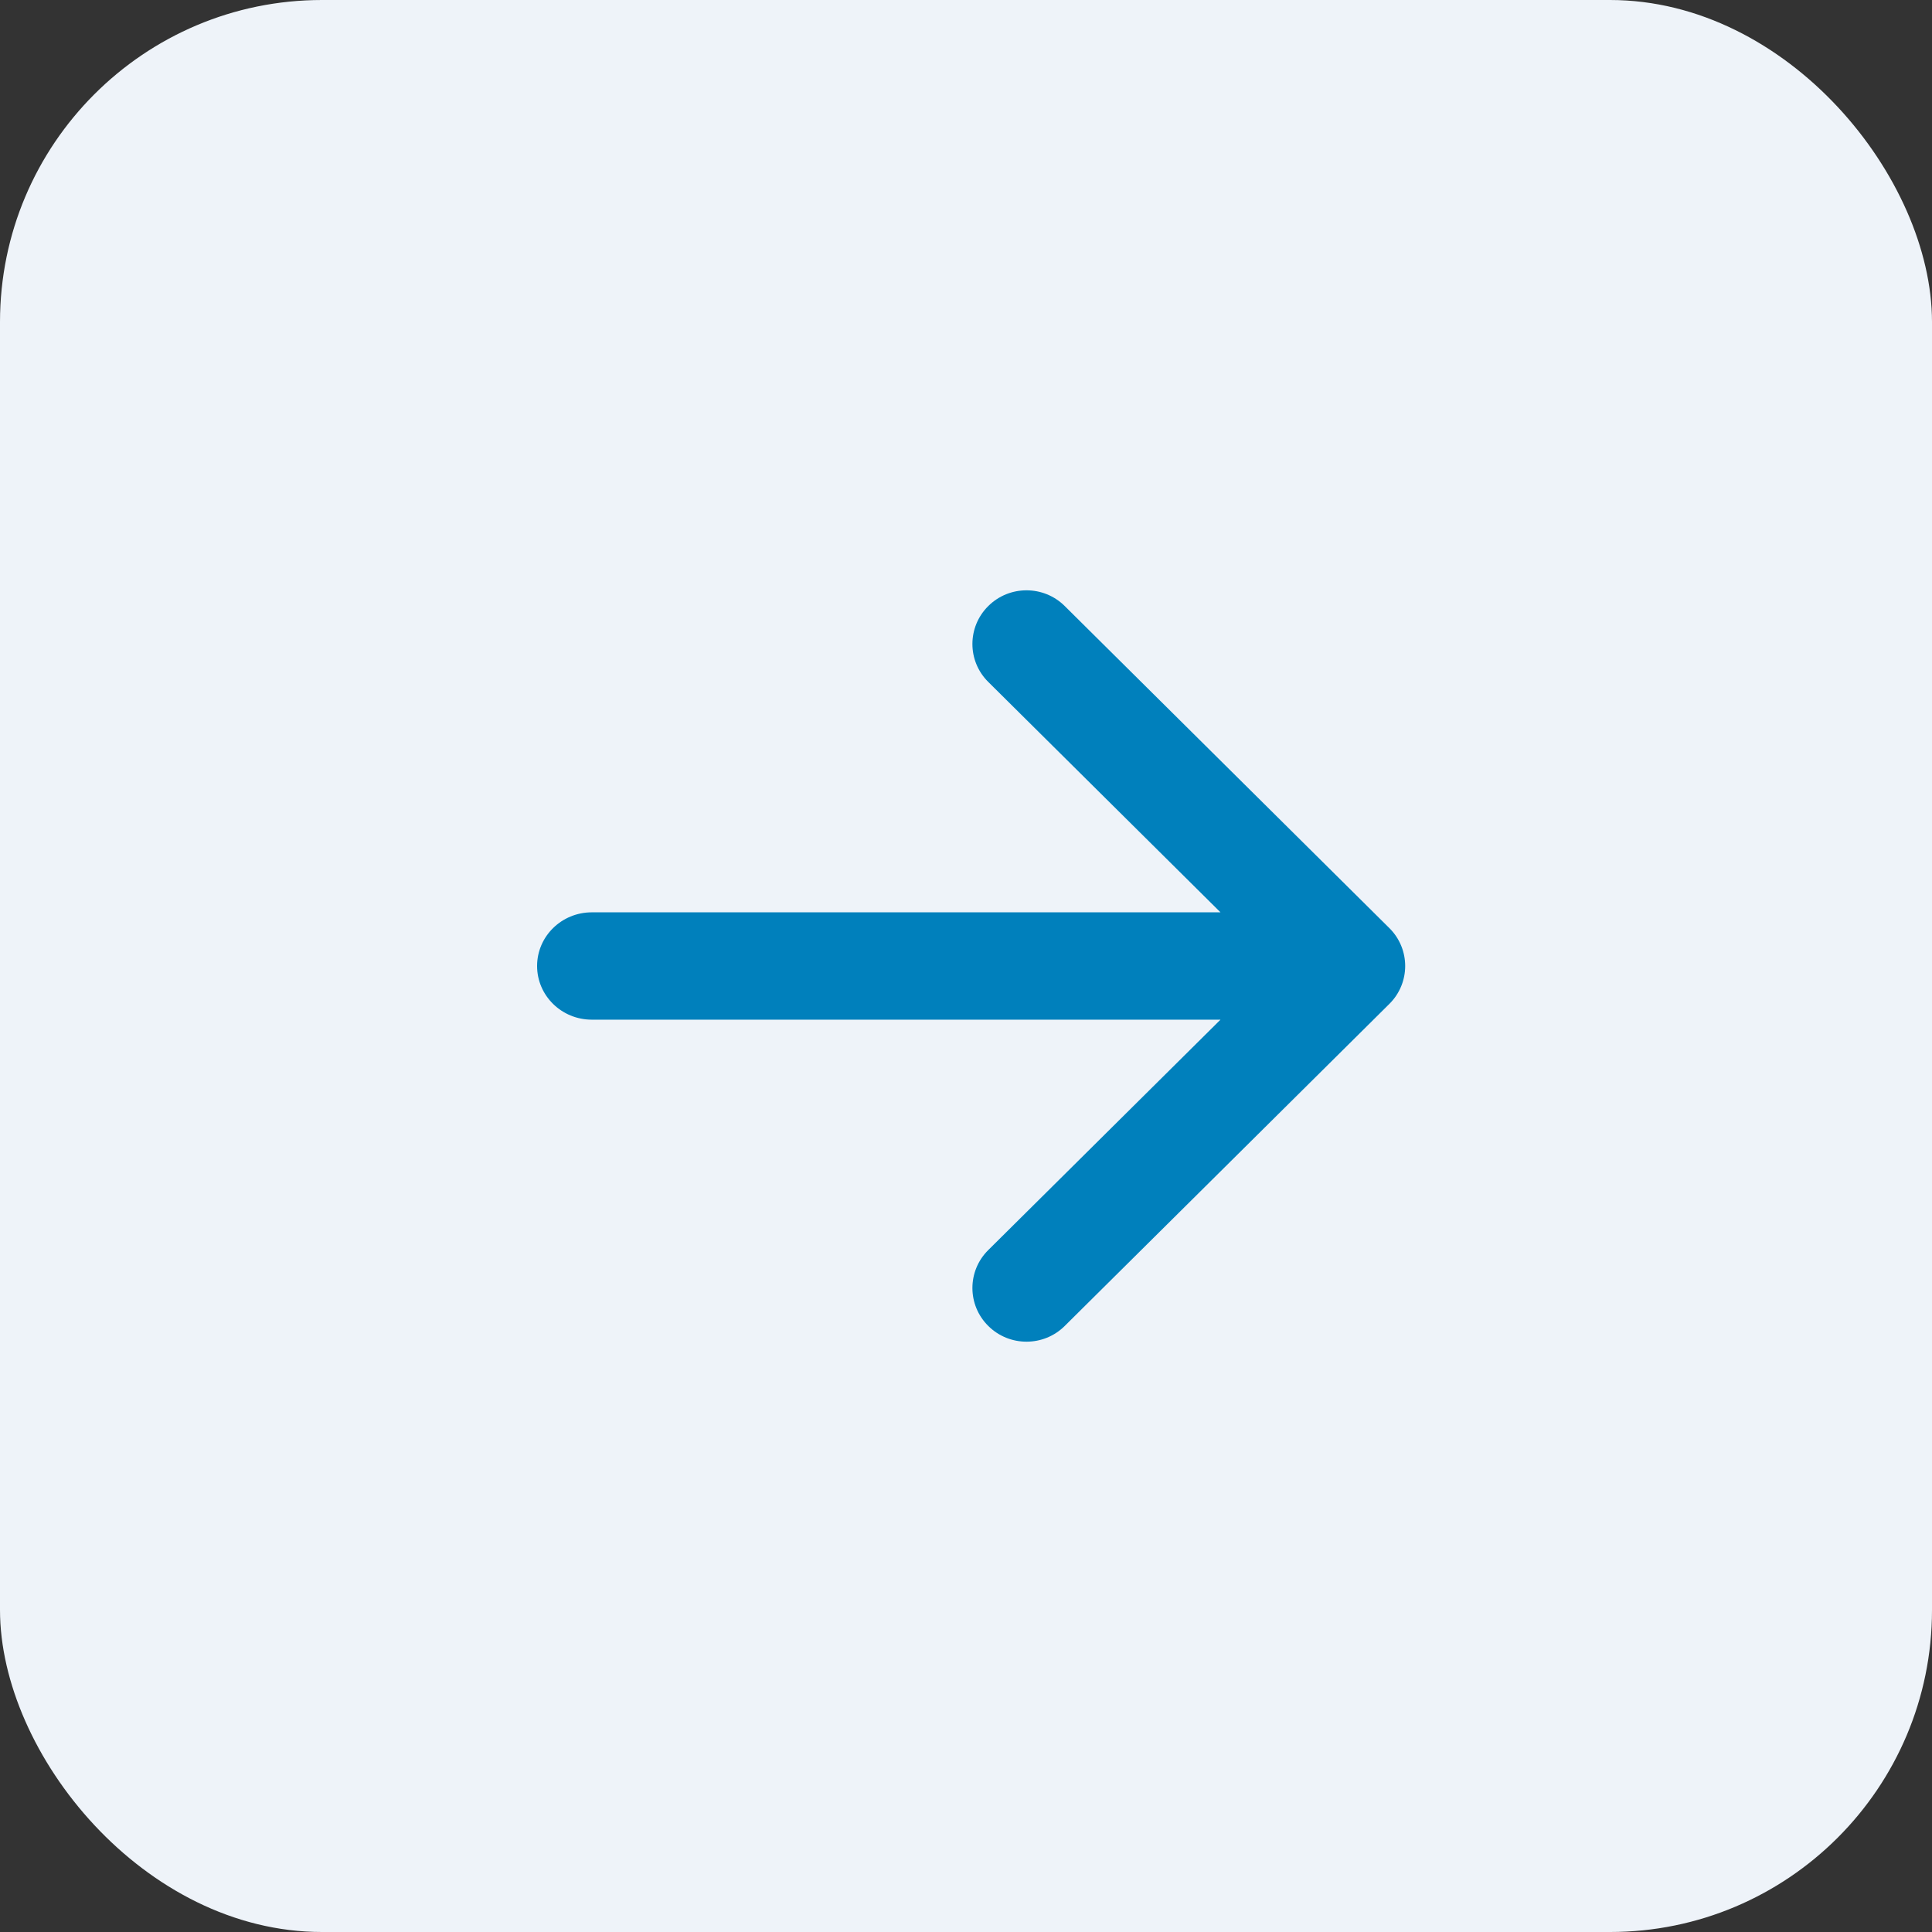
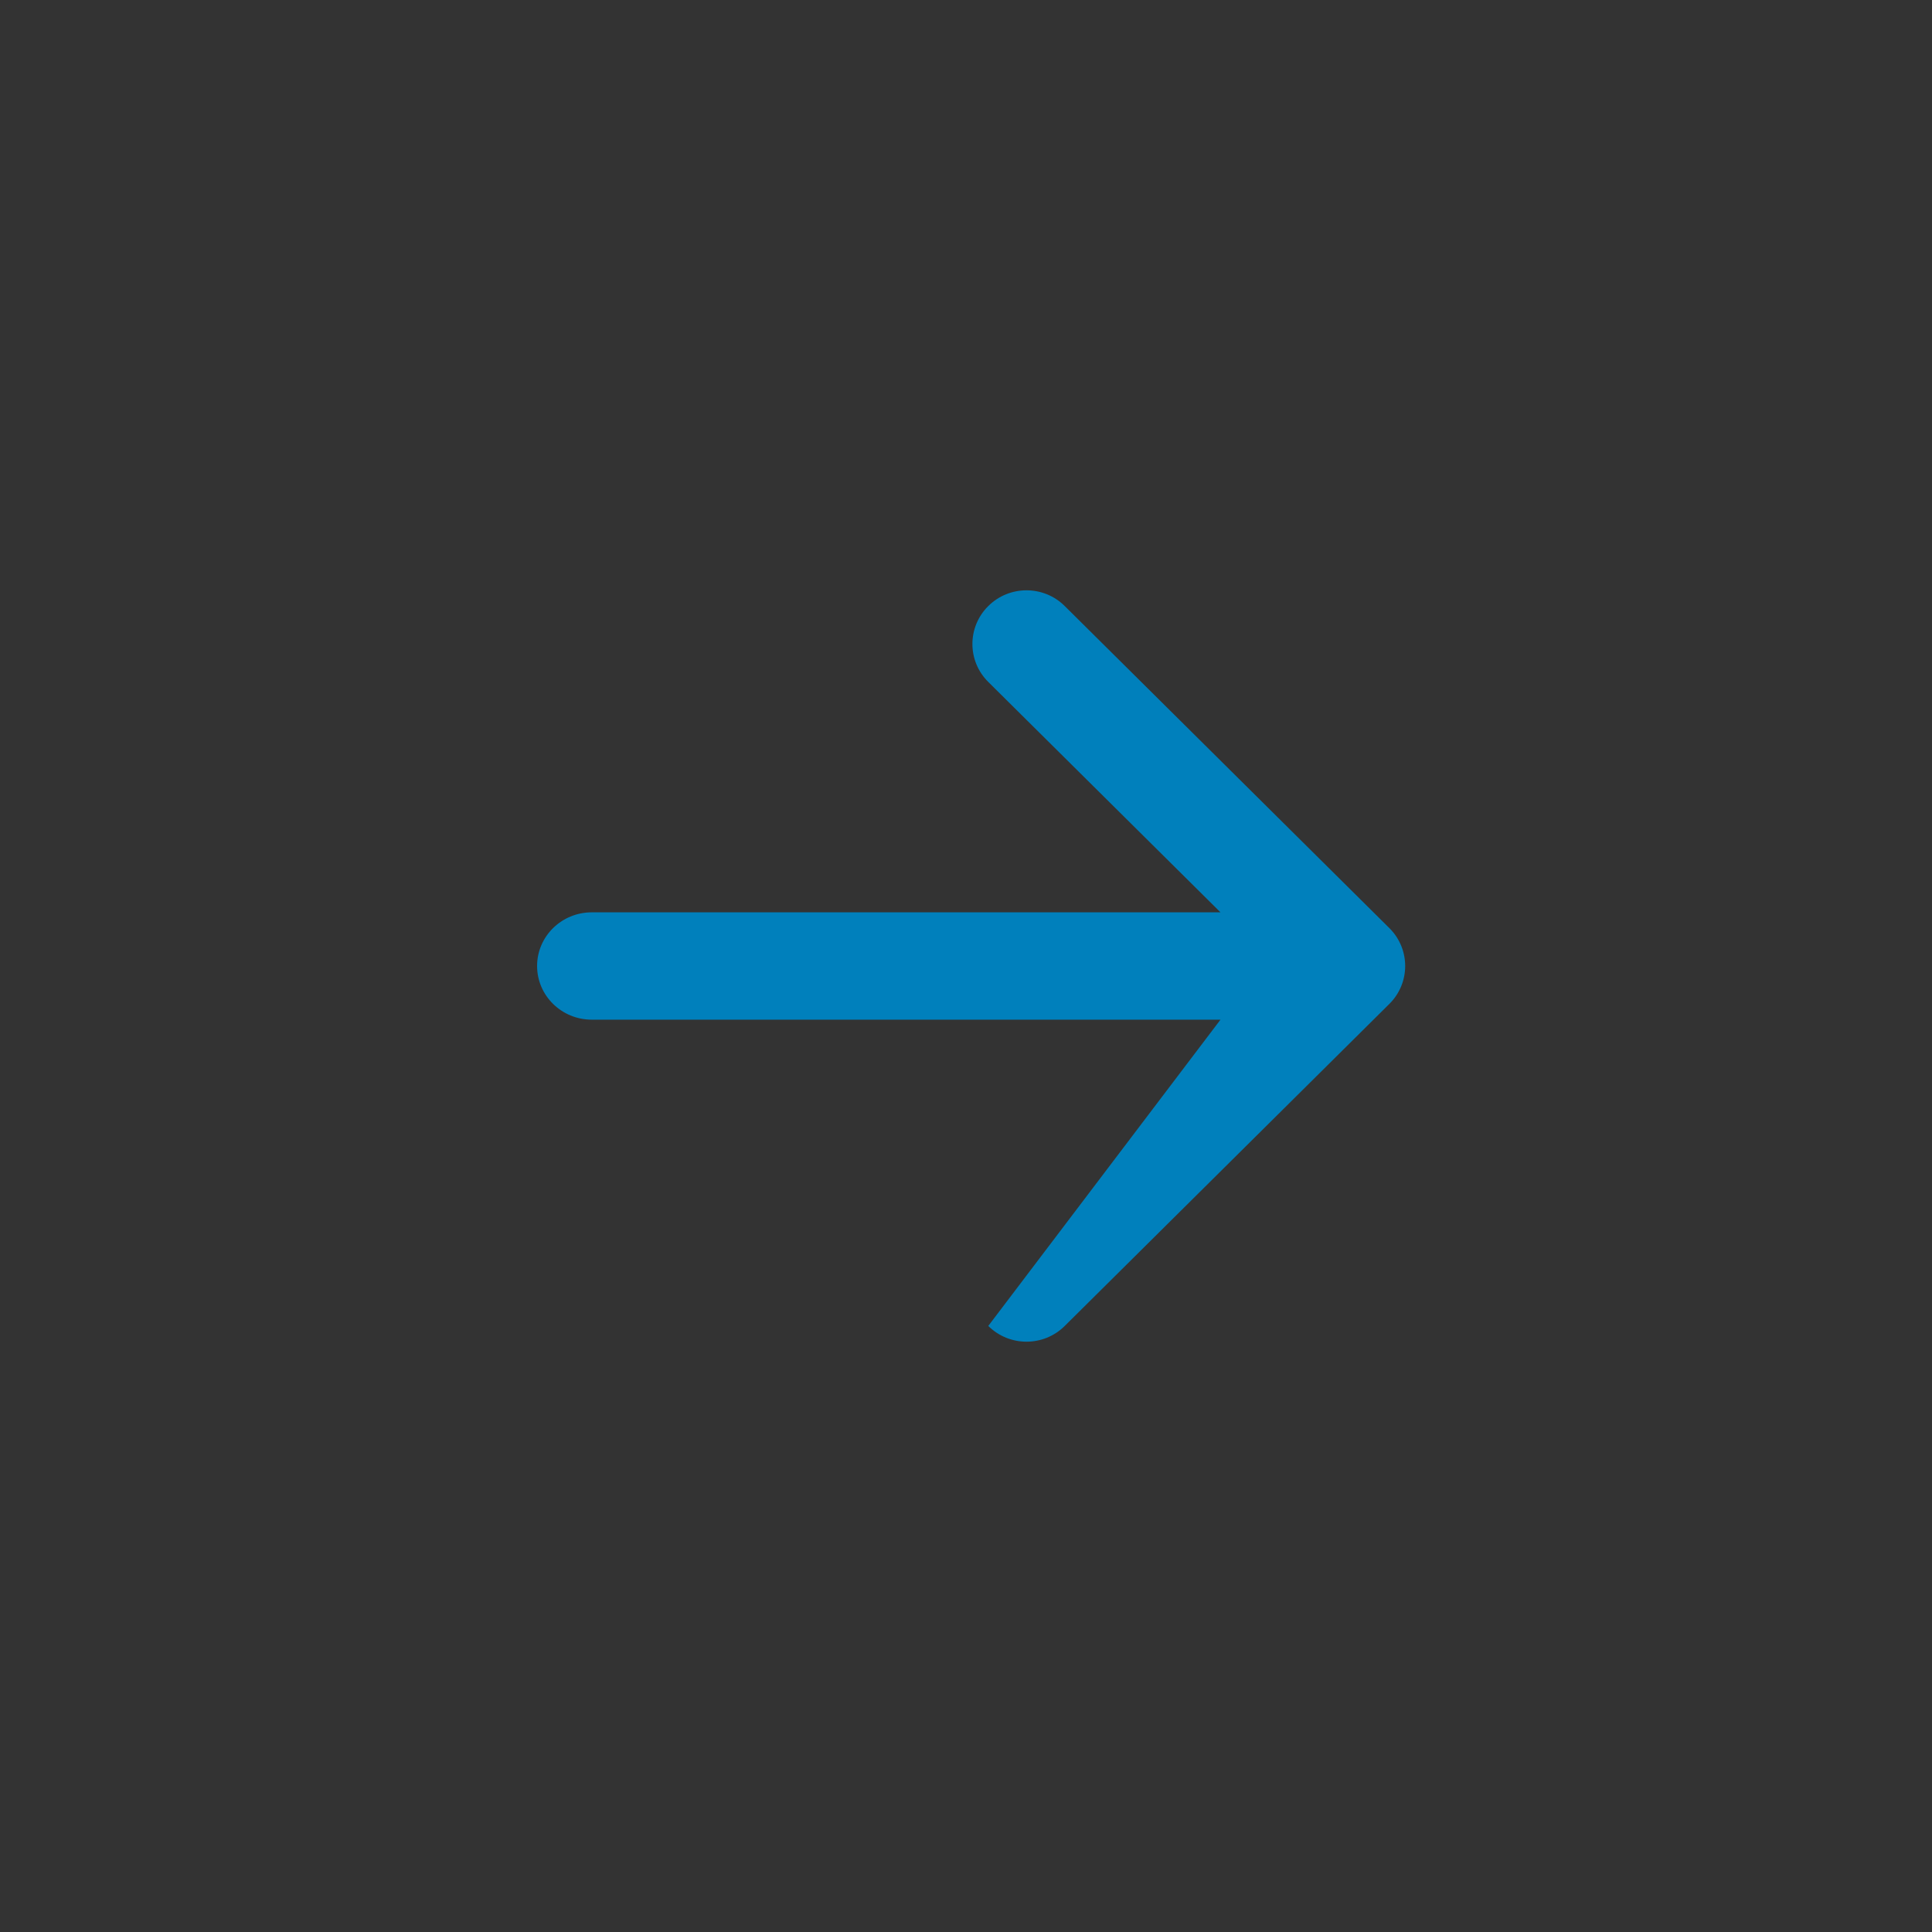
<svg xmlns="http://www.w3.org/2000/svg" width="36" height="36" viewBox="0 0 36 36" fill="none">
  <rect x="0" y="0" width="36" height="36" fill="#333333" stroke="none" />
-   <rect width="36" height="36" rx="6" fill="#EEF3F9" />
-   <path d="M18.415 12.707C18.021 12.317 18.021 11.683 18.415 11.293C18.808 10.902 19.447 10.902 19.84 11.293L25.888 17.293C26.282 17.683 26.282 18.317 25.888 18.707L19.84 24.707C19.447 25.098 18.808 25.098 18.415 24.707C18.021 24.317 18.021 23.683 18.415 23.293L22.742 19H11.027C10.464 19 10.008 18.552 10.008 18C10.008 17.448 10.464 17 11.027 17H22.742L18.415 12.707Z" fill="#0080BC" />
+   <path d="M18.415 12.707C18.021 12.317 18.021 11.683 18.415 11.293C18.808 10.902 19.447 10.902 19.84 11.293L25.888 17.293C26.282 17.683 26.282 18.317 25.888 18.707L19.84 24.707C19.447 25.098 18.808 25.098 18.415 24.707L22.742 19H11.027C10.464 19 10.008 18.552 10.008 18C10.008 17.448 10.464 17 11.027 17H22.742L18.415 12.707Z" fill="#0080BC" />
</svg>